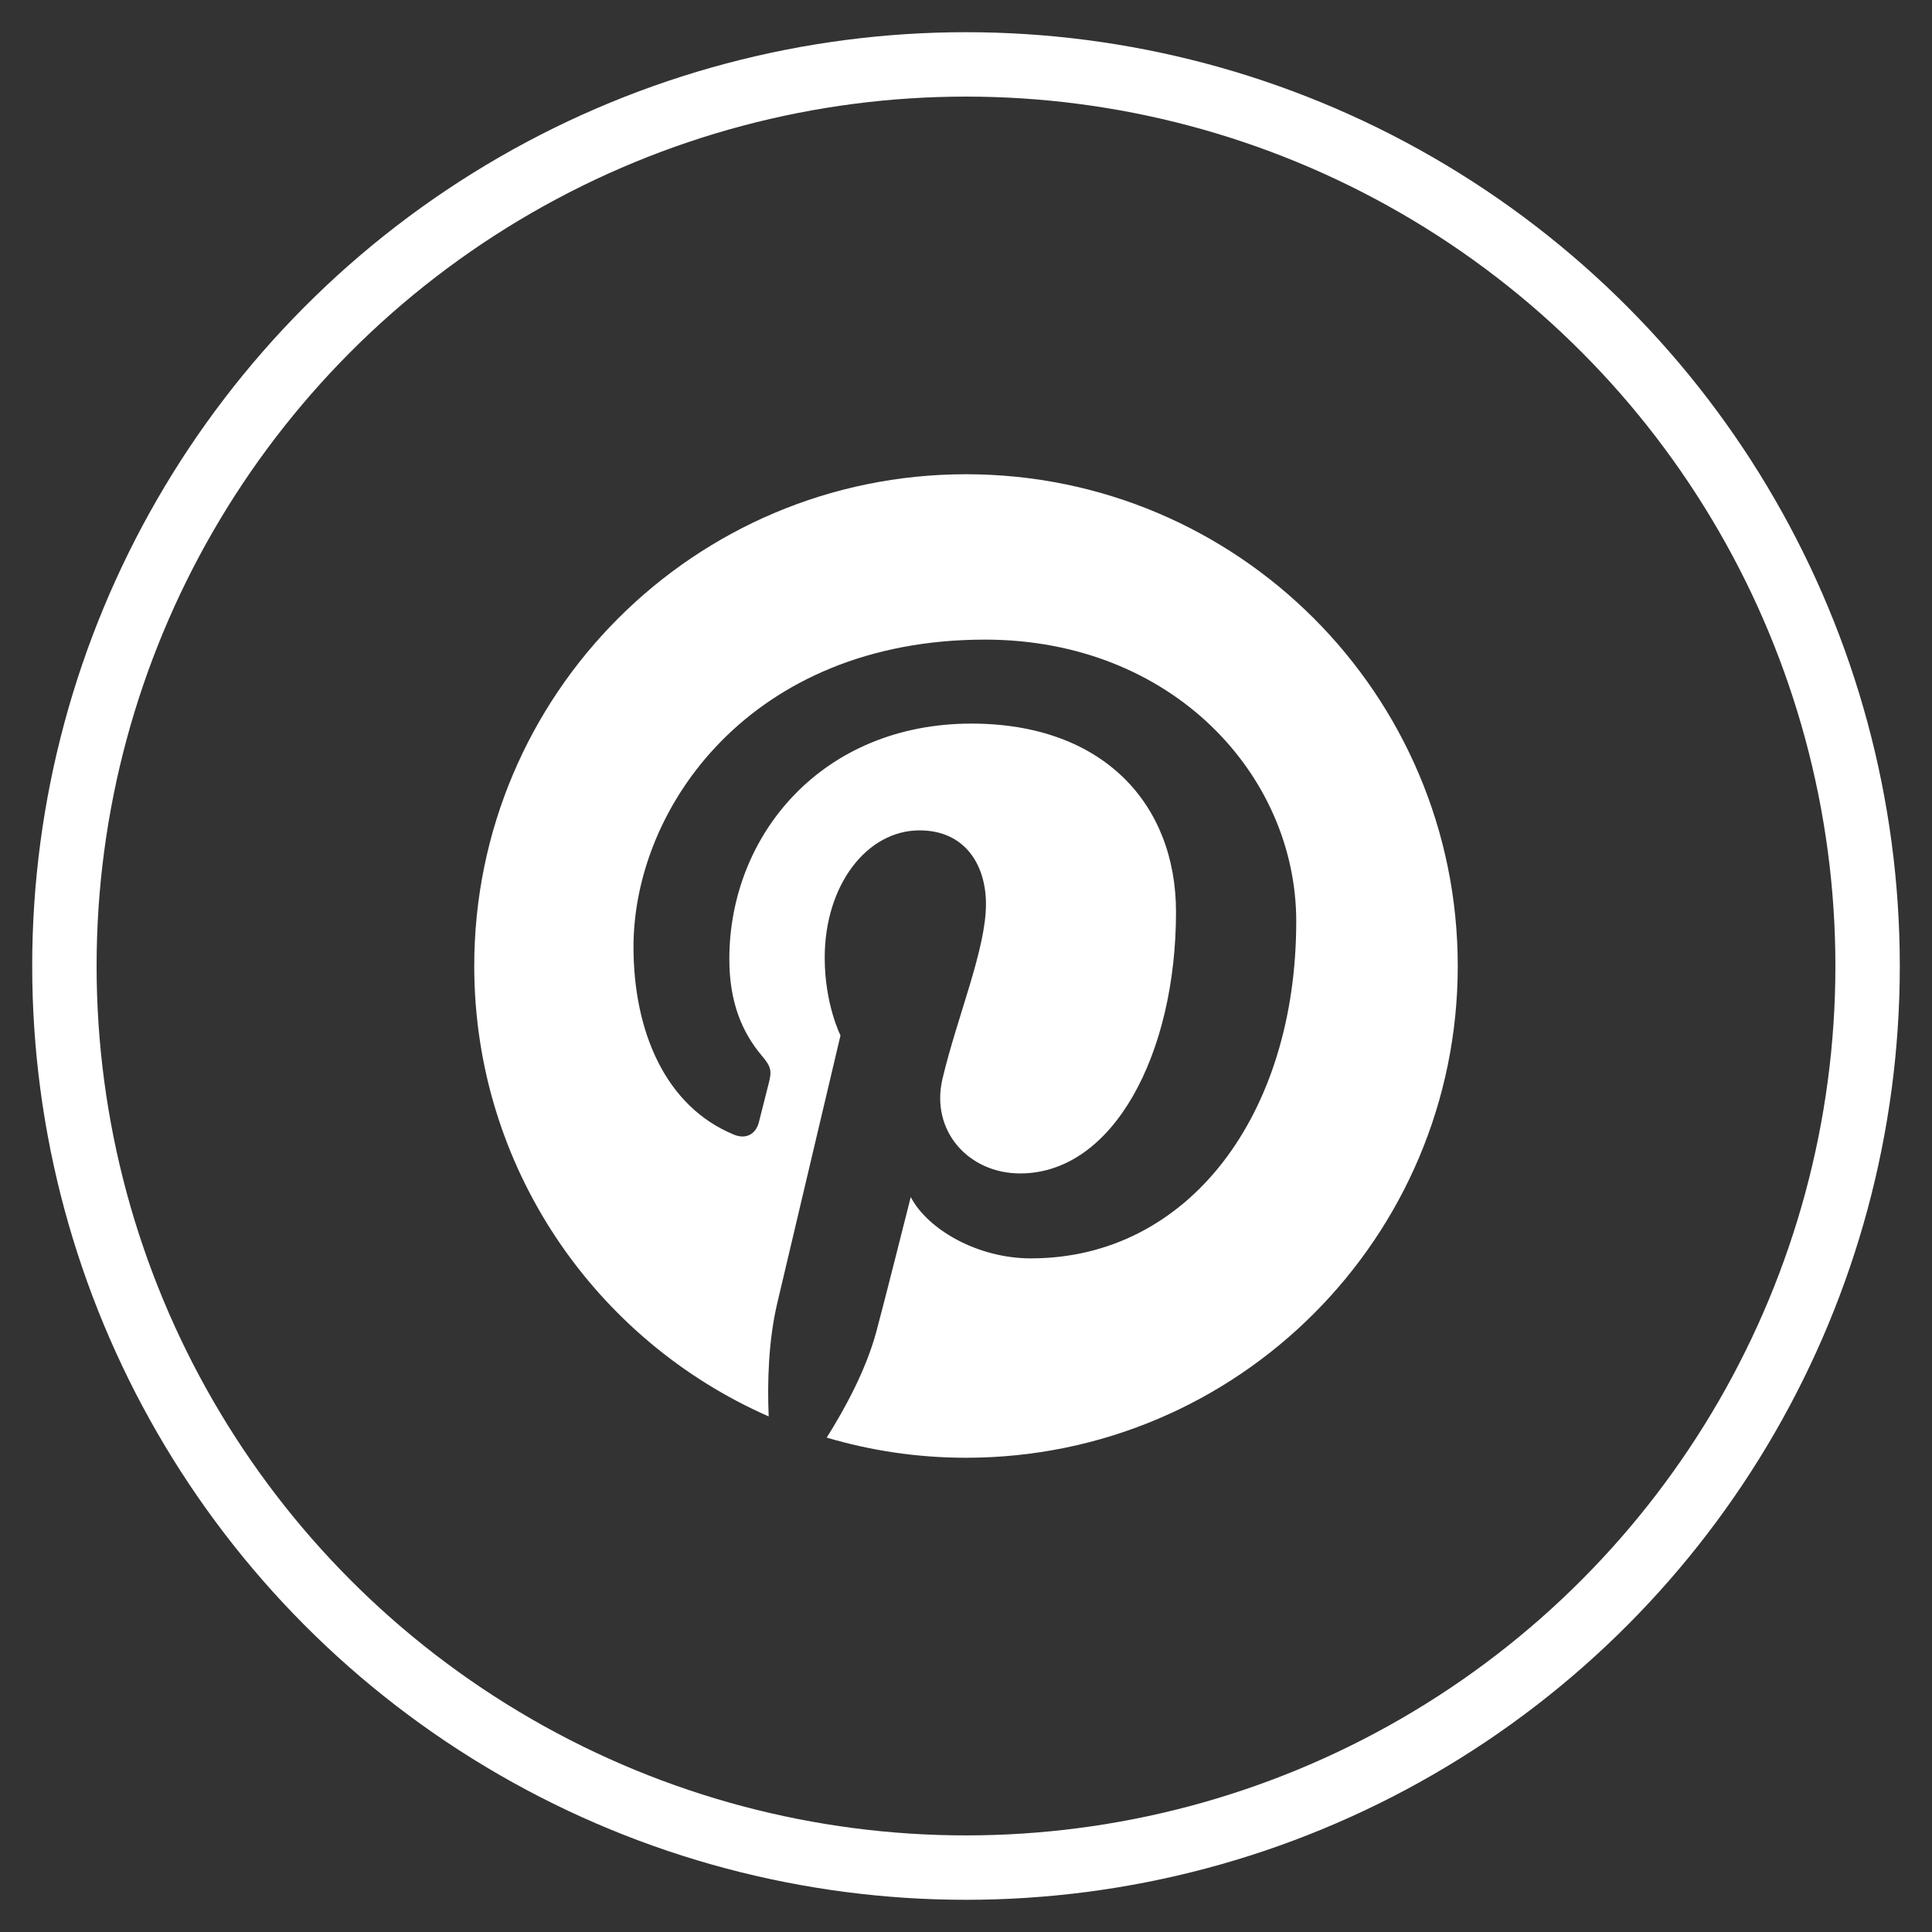
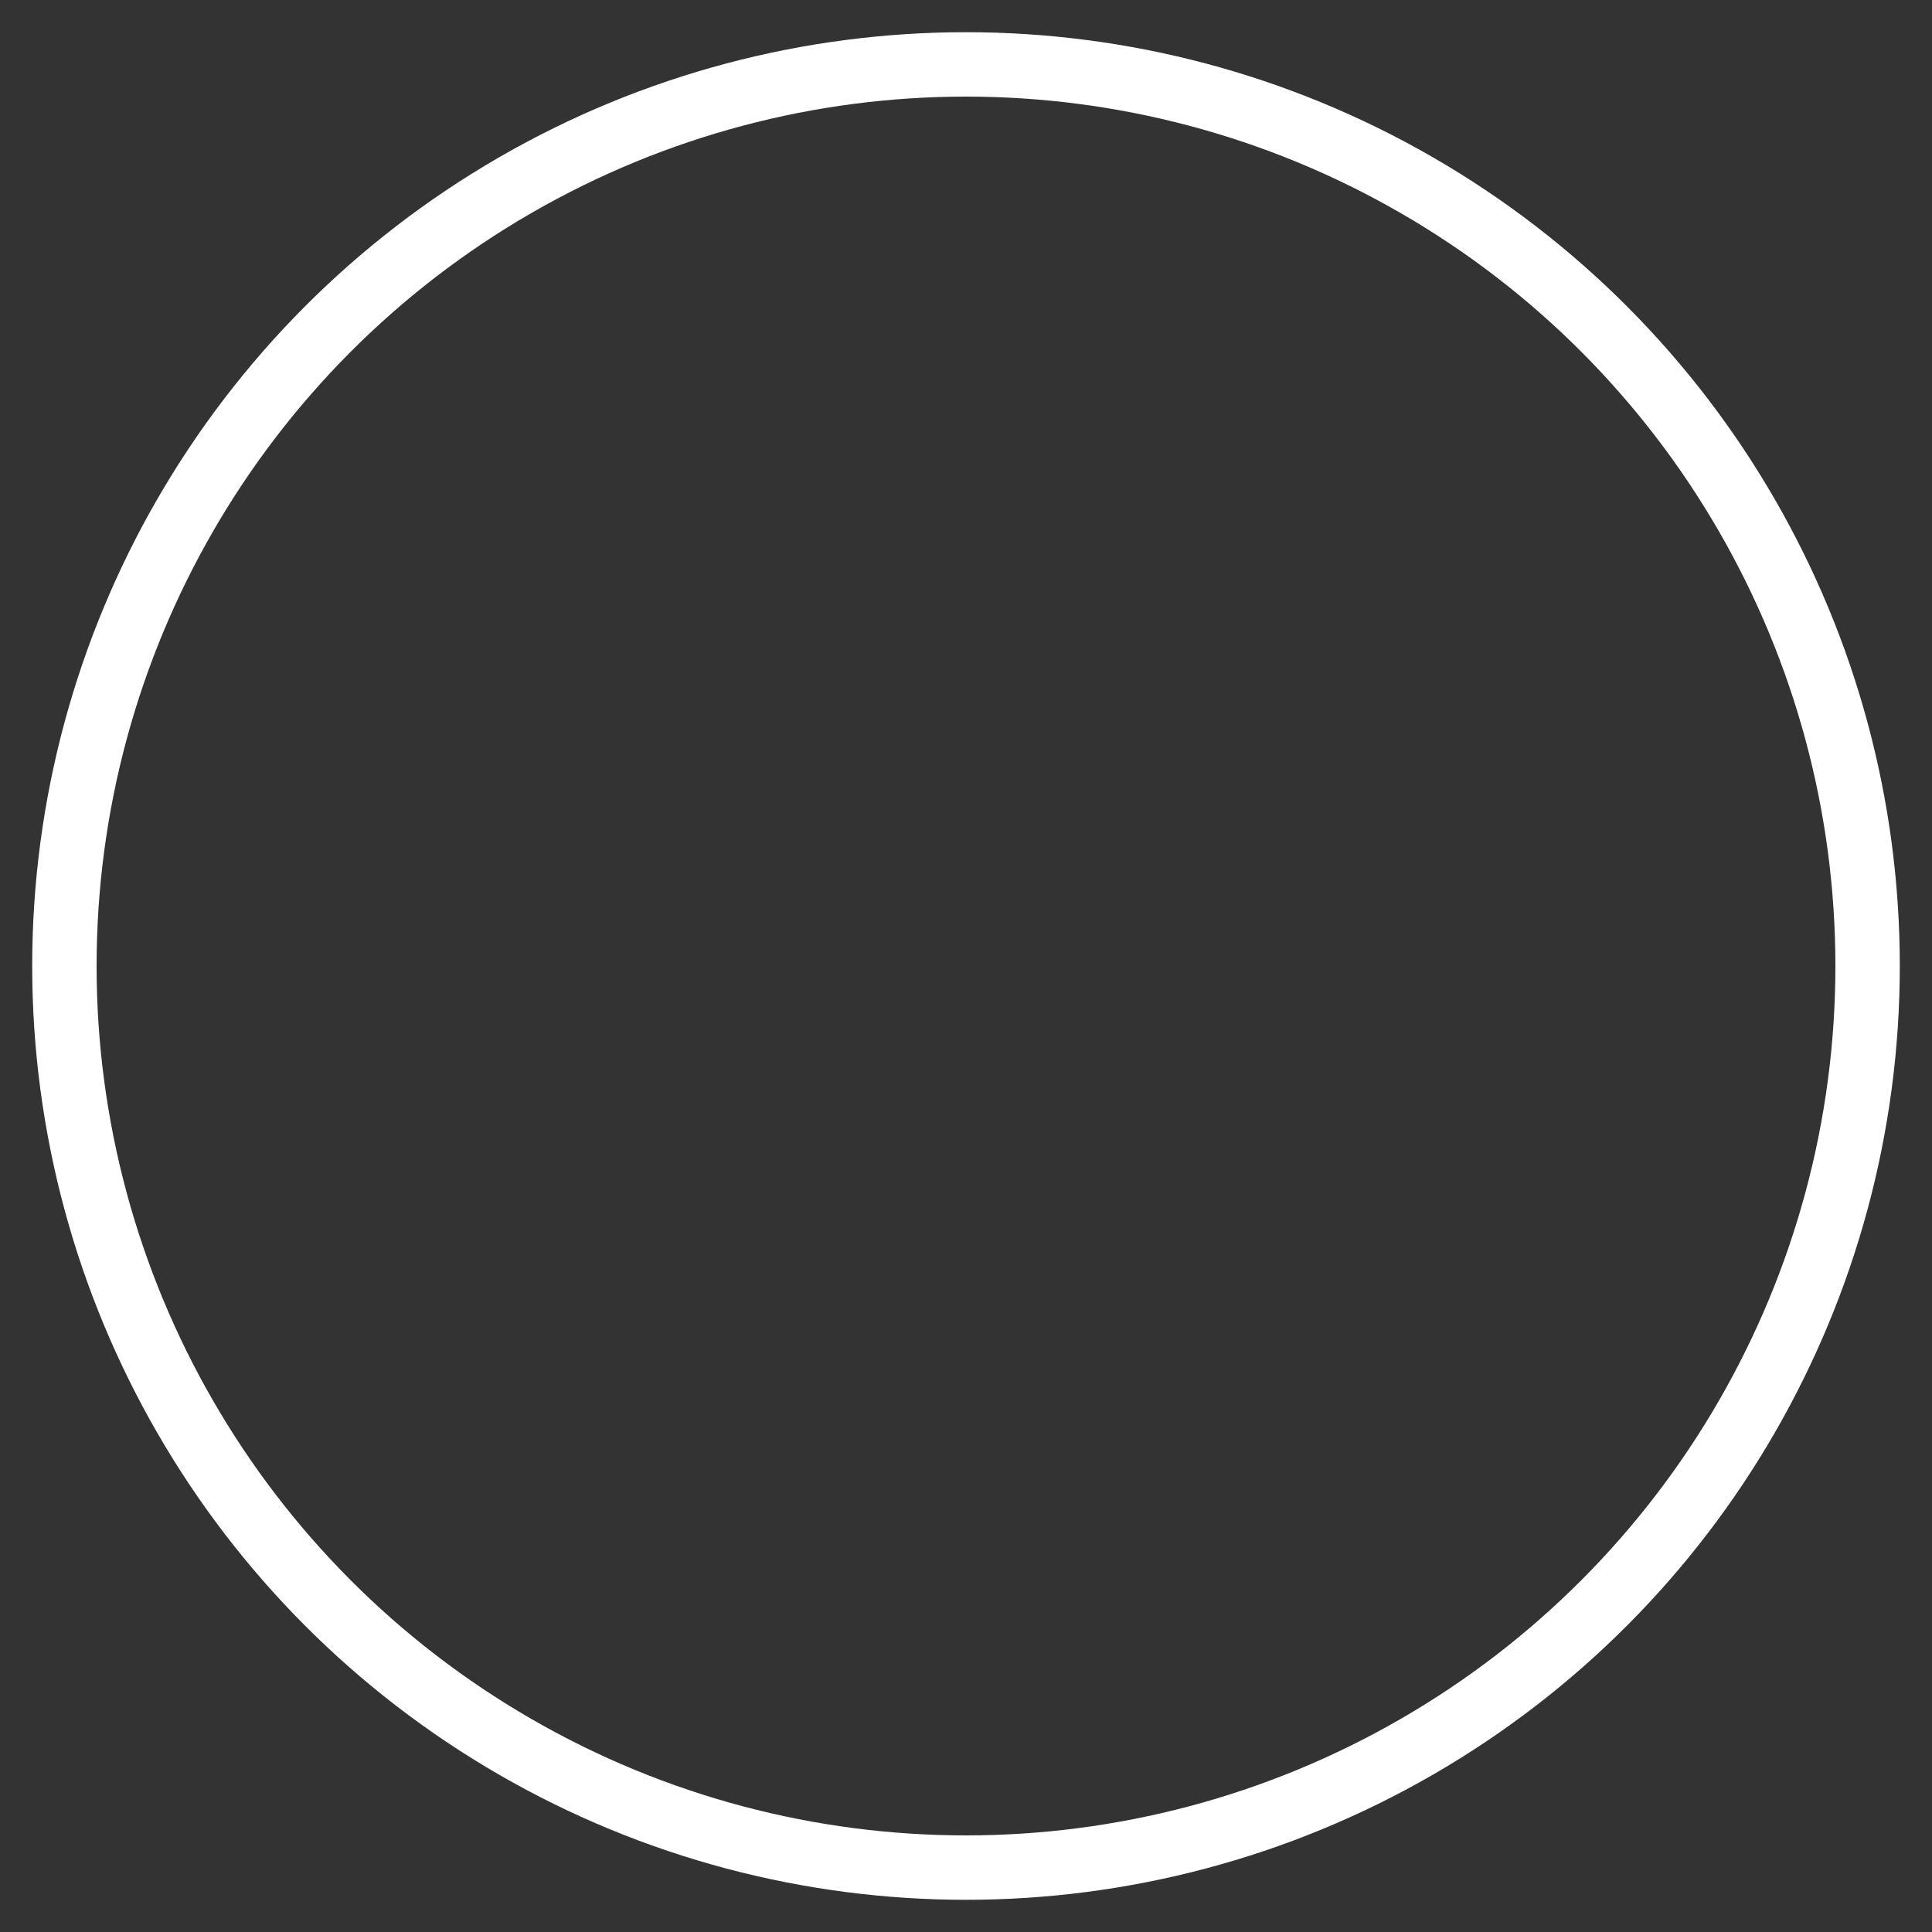
<svg xmlns="http://www.w3.org/2000/svg" viewBox="0 0 30 30" version="1.1">
  <rect x="0" y="0" width="30" height="30" fill="#333333" stroke="none" />
  <title>pinterest</title>
  <g stroke="none" stroke-width="1" fill="none" fill-rule="evenodd">
    <g transform="translate(-166, -692)">
      <g transform="translate(75, 660)">
        <g transform="translate(4, 33)">
          <g transform="translate(88, 0)">
-             <path d="M6.364,14 C6.364,17.127 8.245,19.813 10.936,20.994 C10.914,20.461 10.932,19.821 11.068,19.241 C11.215,18.621 12.051,15.079 12.051,15.079 C12.051,15.079 11.806,14.592 11.806,13.872 C11.806,12.739 12.463,11.894 13.279,11.894 C13.974,11.894 14.31,12.416 14.31,13.041 C14.31,13.74 13.864,14.784 13.635,15.751 C13.444,16.561 14.041,17.221 14.841,17.221 C16.287,17.221 17.261,15.364 17.261,13.161 C17.261,11.488 16.134,10.236 14.084,10.236 C11.768,10.236 10.325,11.963 10.325,13.892 C10.325,14.558 10.521,15.027 10.827,15.39 C10.969,15.557 10.989,15.624 10.938,15.817 C10.902,15.956 10.818,16.295 10.783,16.429 C10.731,16.622 10.575,16.691 10.4,16.62 C9.333,16.184 8.837,15.016 8.837,13.703 C8.837,11.533 10.665,8.932 14.294,8.932 C17.209,8.932 19.128,11.042 19.128,13.307 C19.128,16.302 17.463,18.54 15.008,18.54 C14.183,18.54 13.408,18.095 13.142,17.588 C13.142,17.588 12.699,19.347 12.605,19.688 C12.444,20.276 12.126,20.864 11.837,21.323 C12.523,21.526 13.248,21.636 14.001,21.636 C18.218,21.636 21.636,18.217 21.636,14 C21.636,9.782 18.218,6.364 14.001,6.364 C9.783,6.364 6.364,9.782 6.364,14 Z" fill="#FFFFFF" />
            <circle stroke="#FFFFFF" cx="14" cy="14" r="14" />
          </g>
        </g>
      </g>
    </g>
  </g>
</svg>